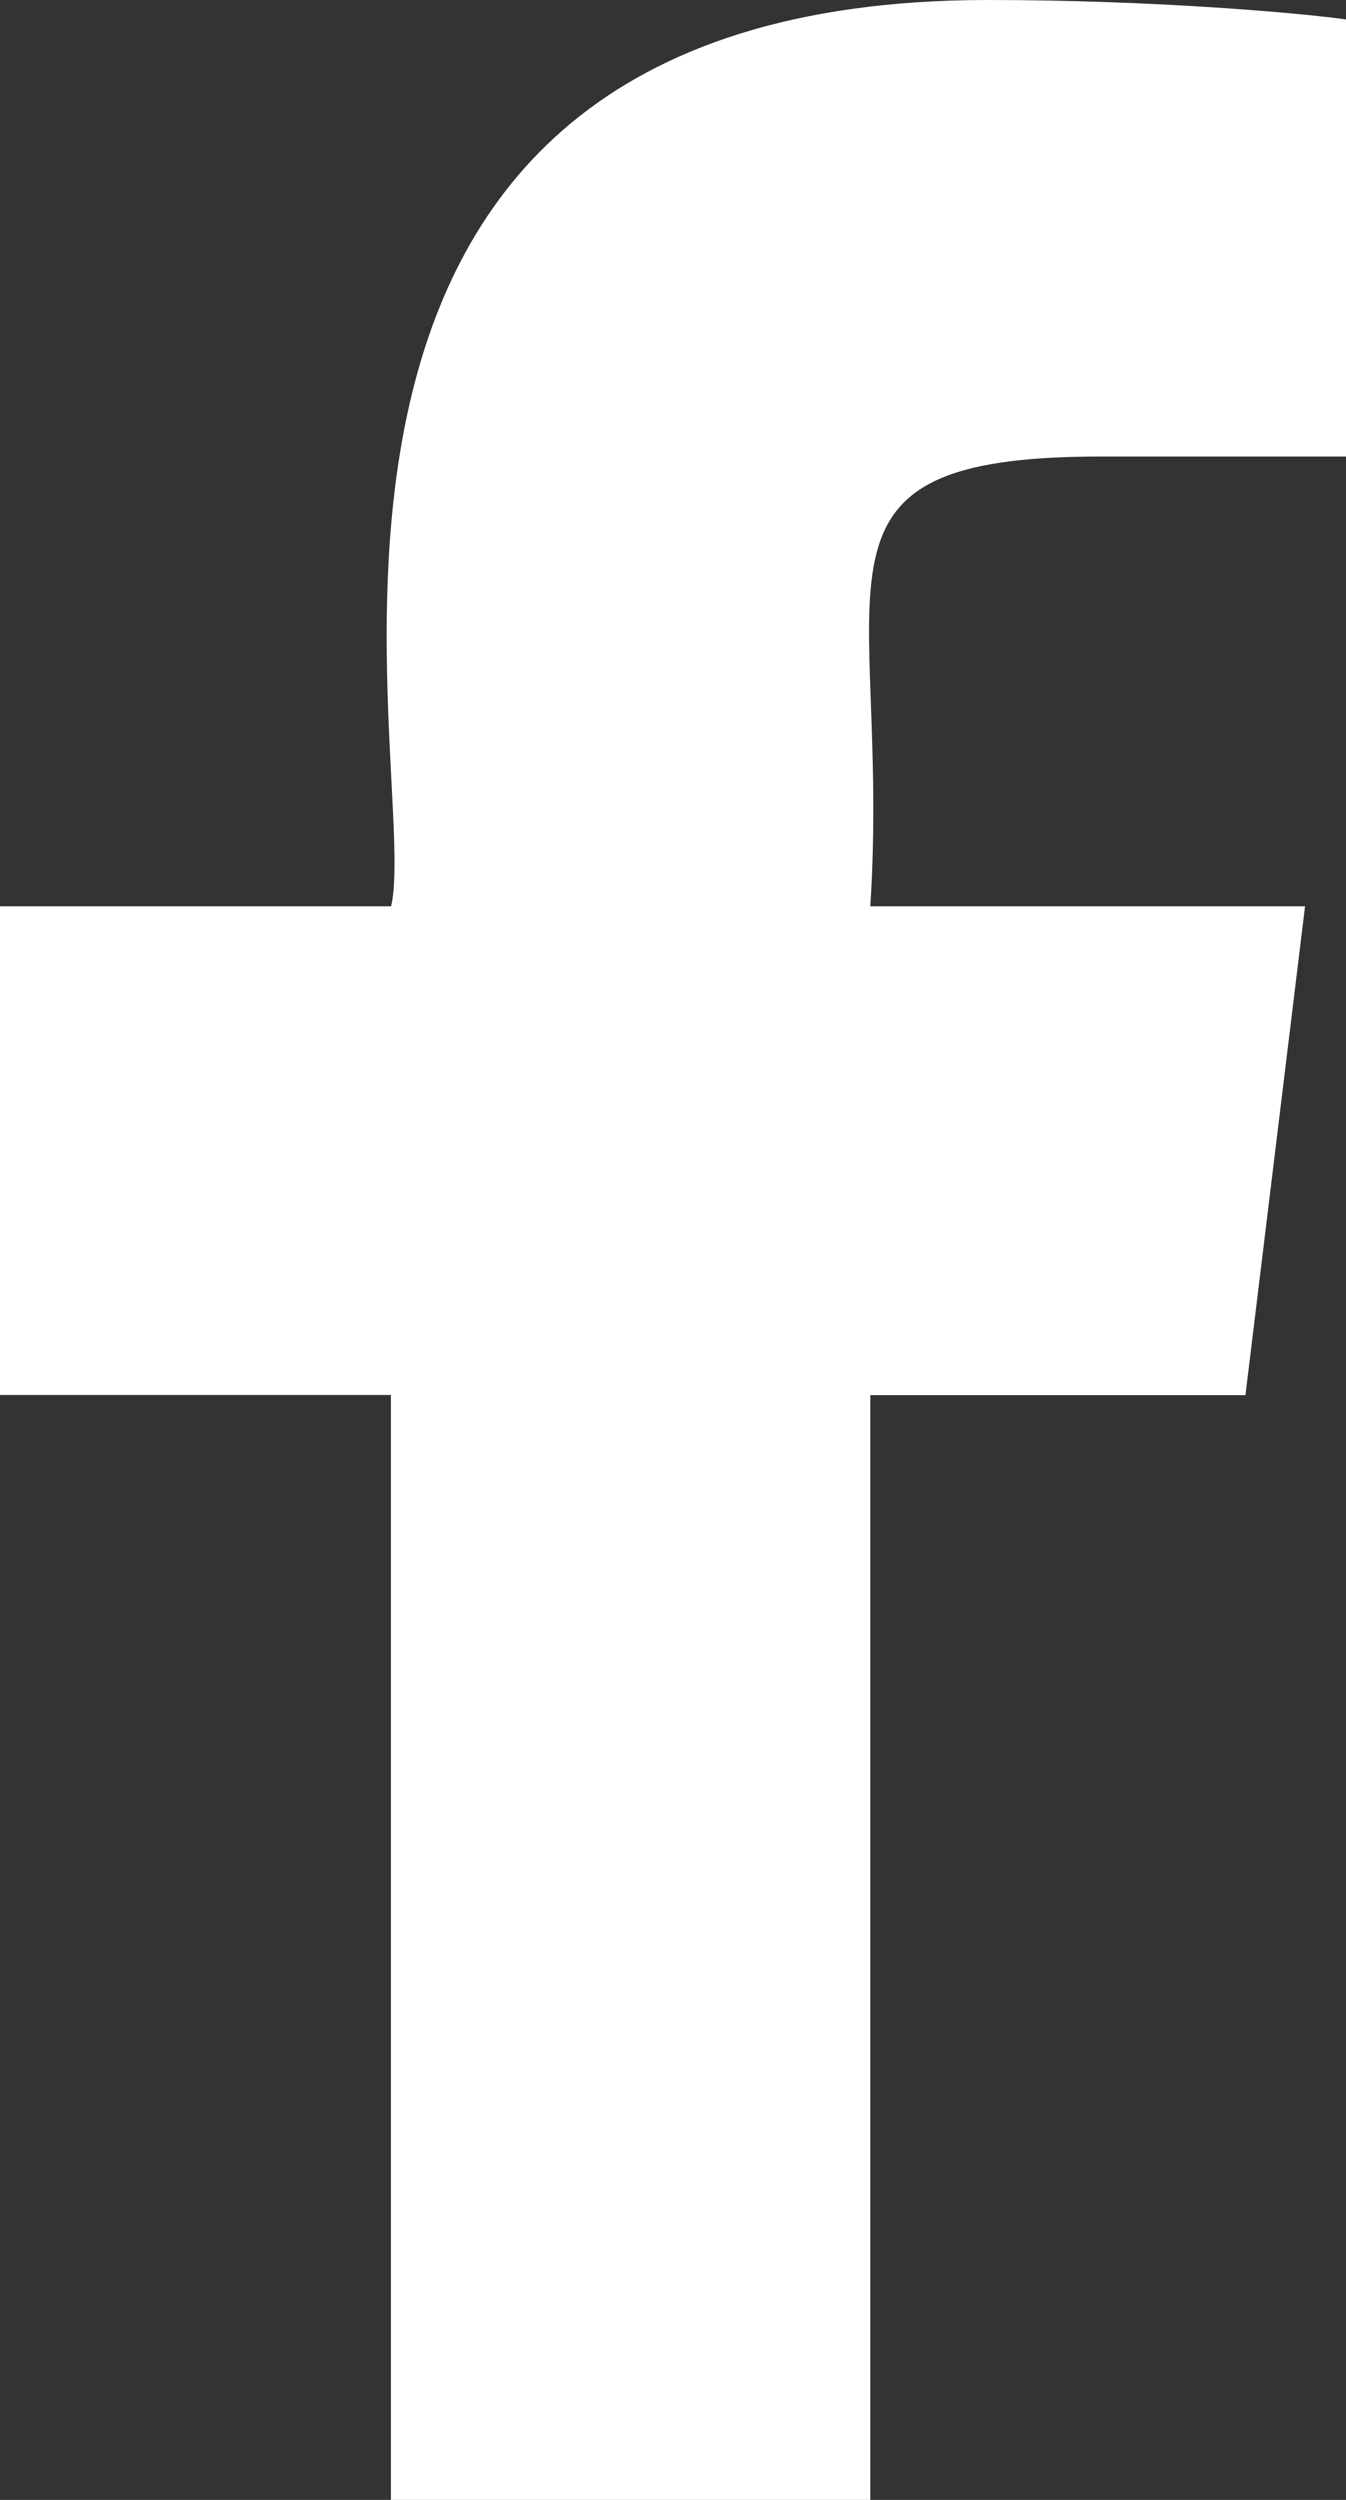
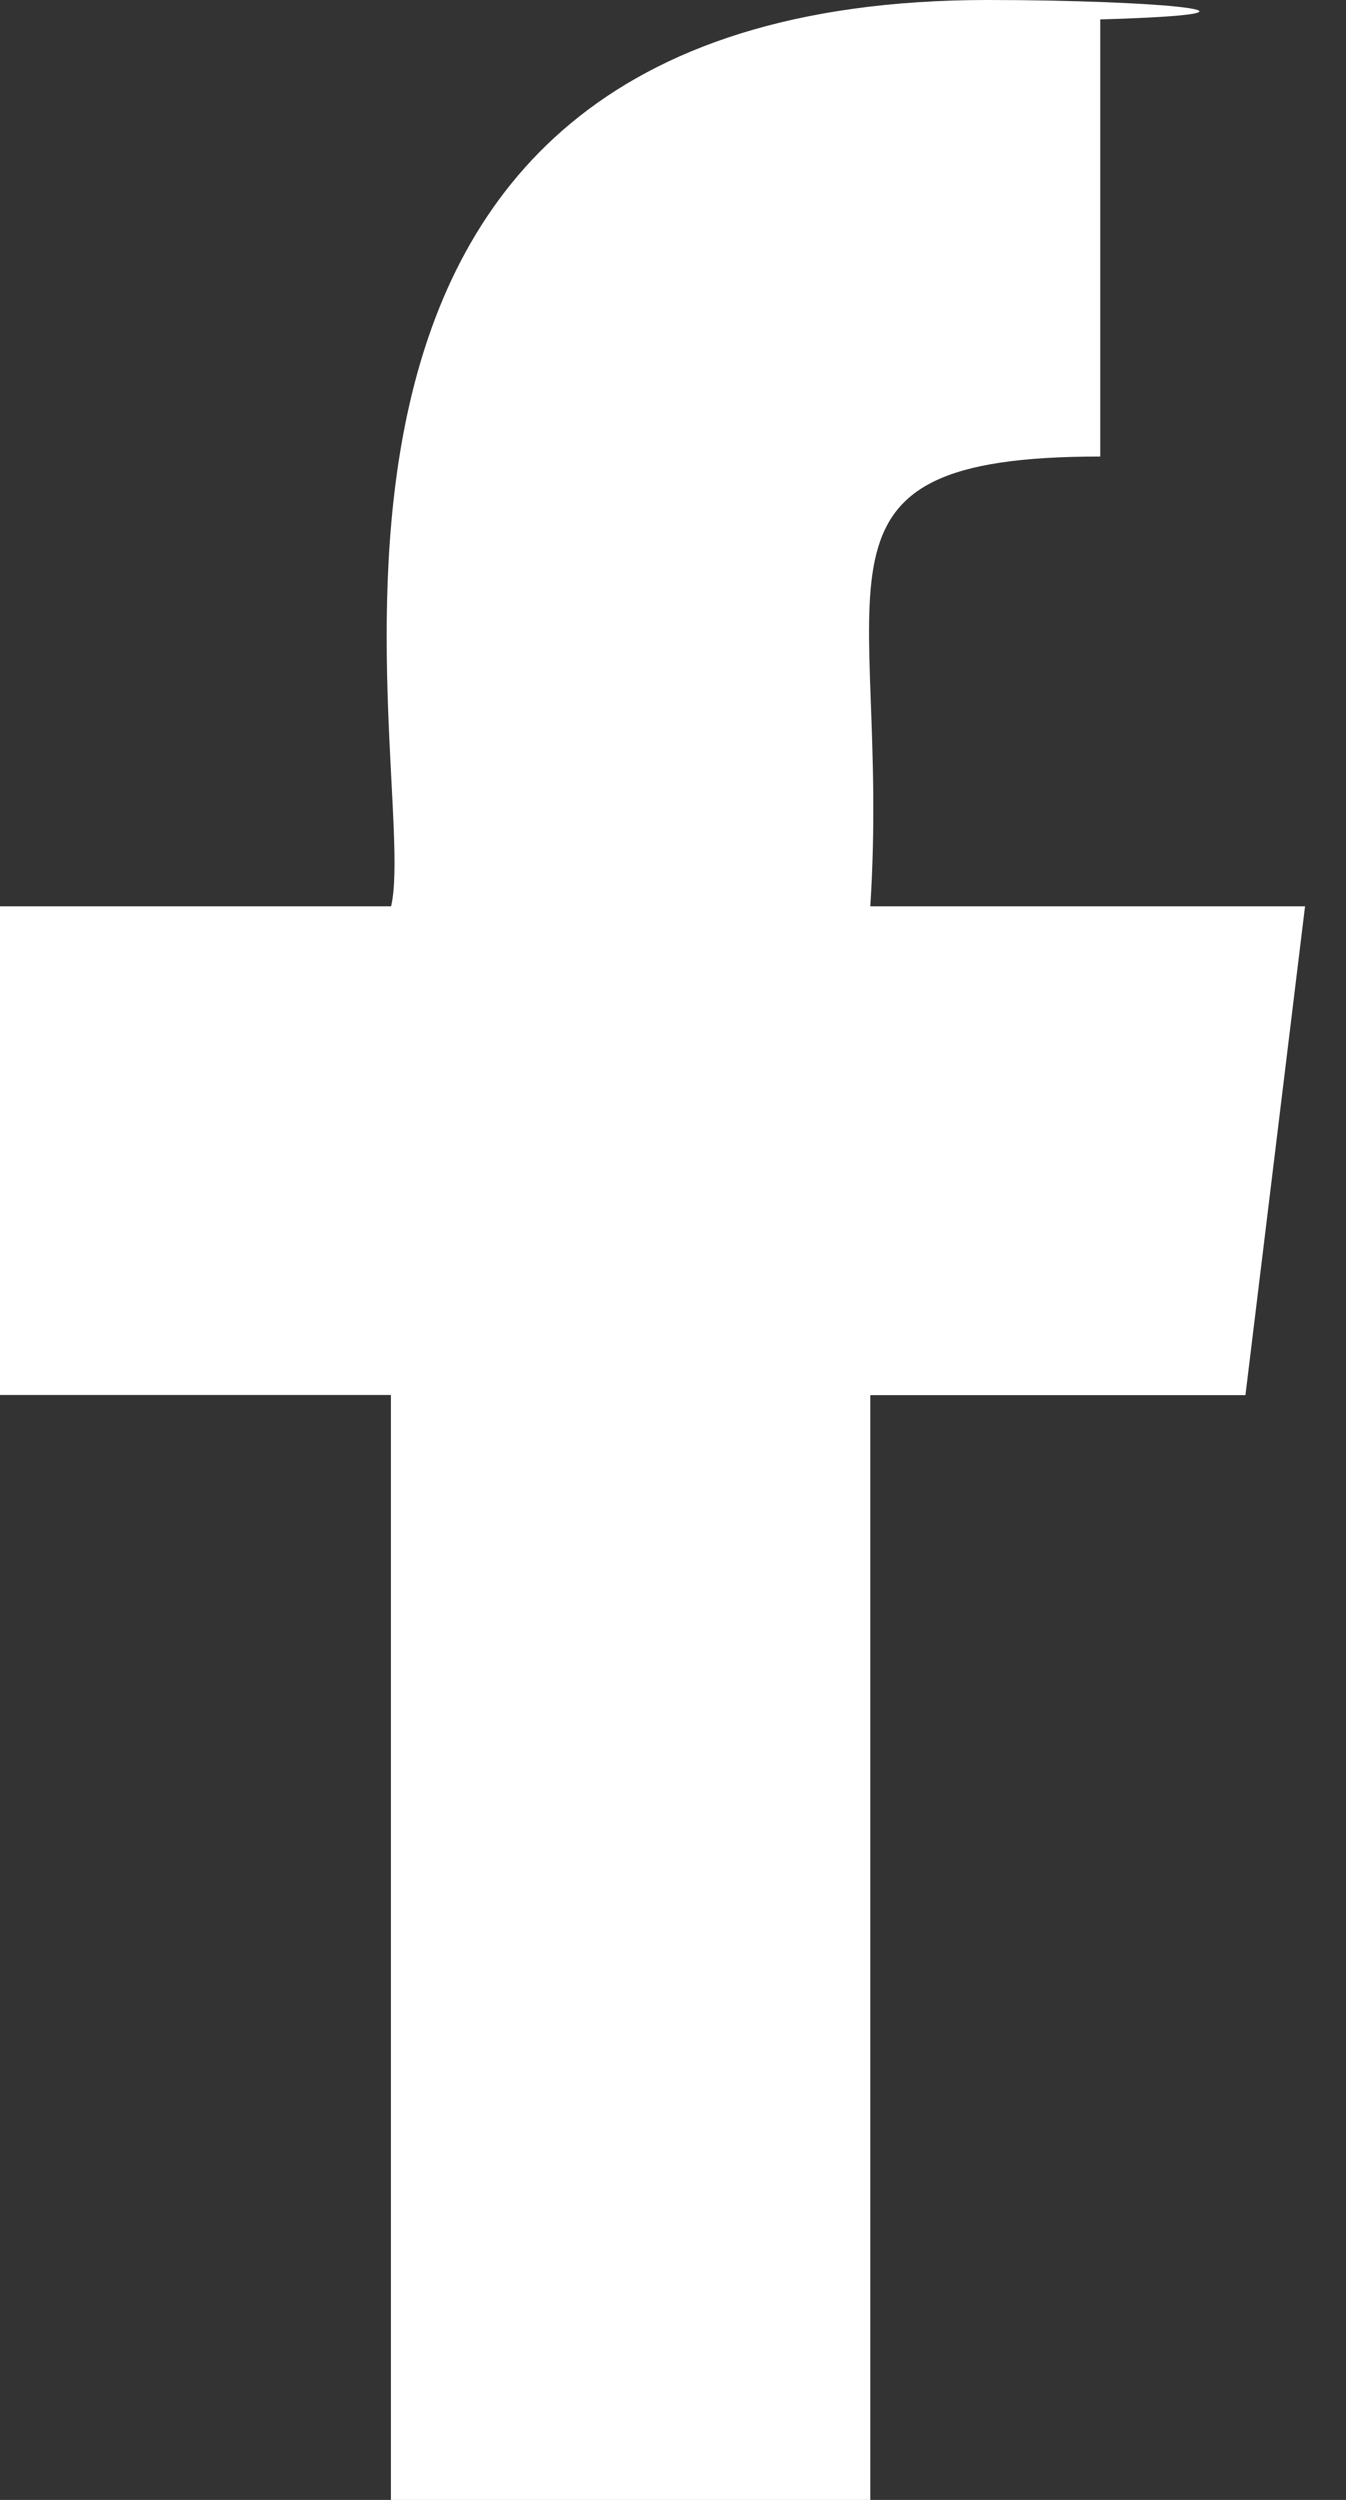
<svg xmlns="http://www.w3.org/2000/svg" width="7" height="13" viewBox="0 0 7 13" fill="none">
  <rect x="0" y="0" width="7" height="13" fill="#333333" stroke="none" />
-   <path d="M5.722 2.374H7V0.101C6.78 0.07 6.021 0 5.138 0C1.095 0 2.195 4.027 2.034 4.713H0V7.254H2.033V13H4.526V7.255H6.477L6.787 4.713H4.526C4.635 3.03 4.082 2.374 5.722 2.374Z" fill="white" />
+   <path d="M5.722 2.374V0.101C6.78 0.07 6.021 0 5.138 0C1.095 0 2.195 4.027 2.034 4.713H0V7.254H2.033V13H4.526V7.255H6.477L6.787 4.713H4.526C4.635 3.03 4.082 2.374 5.722 2.374Z" fill="white" />
</svg>